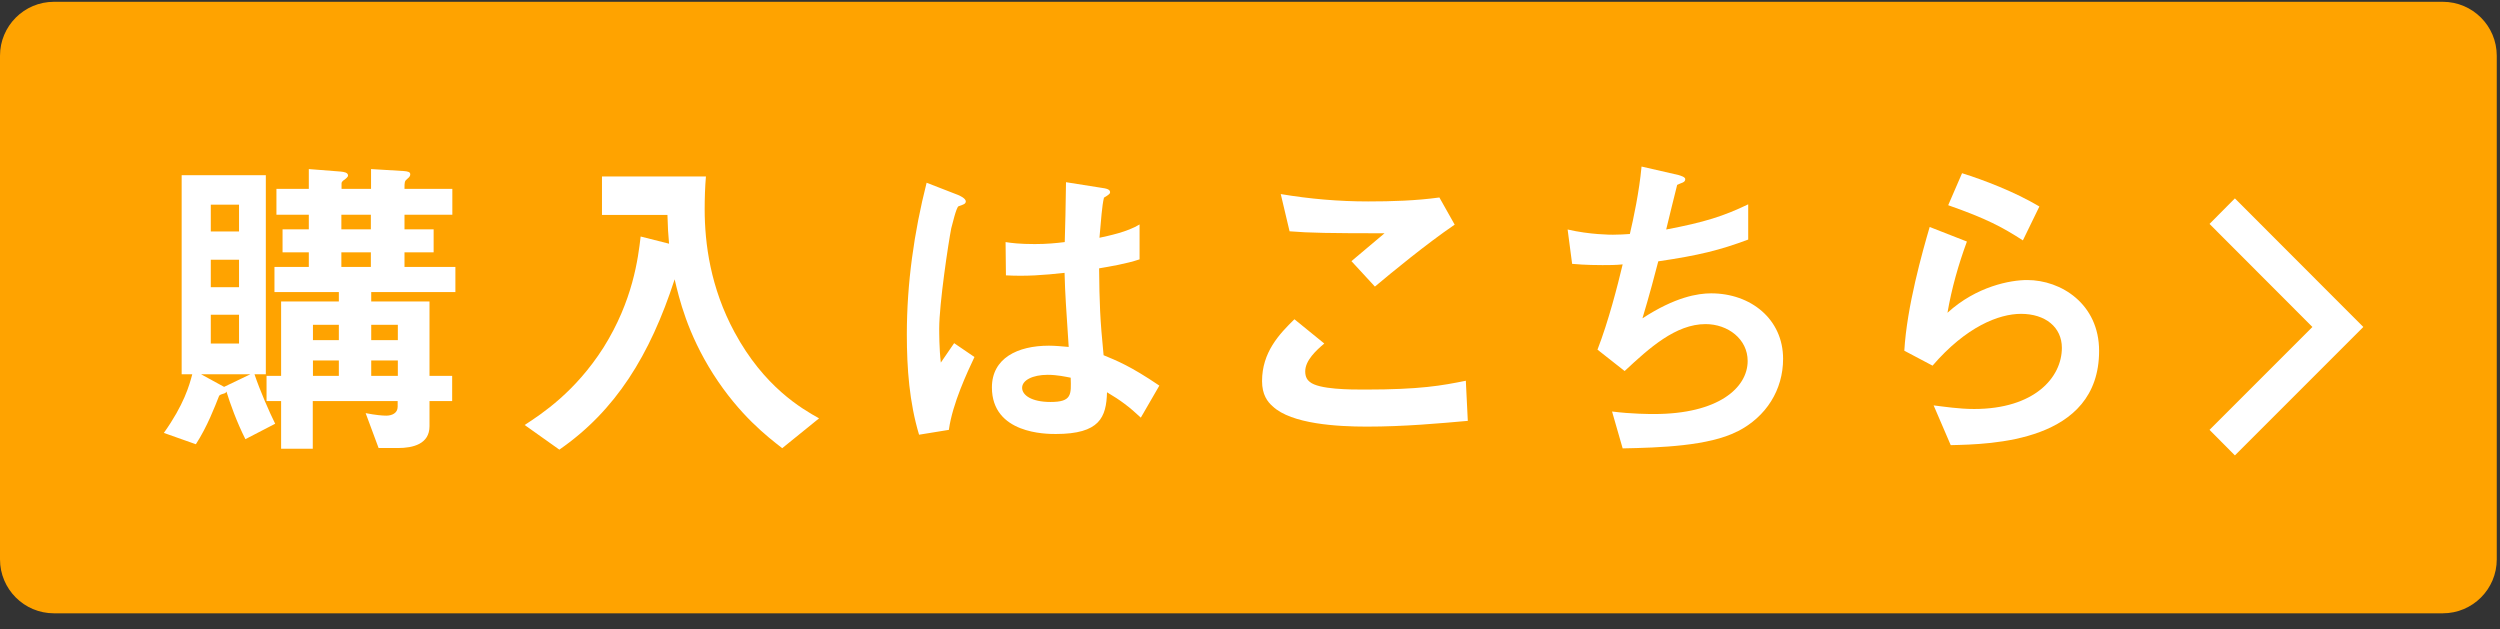
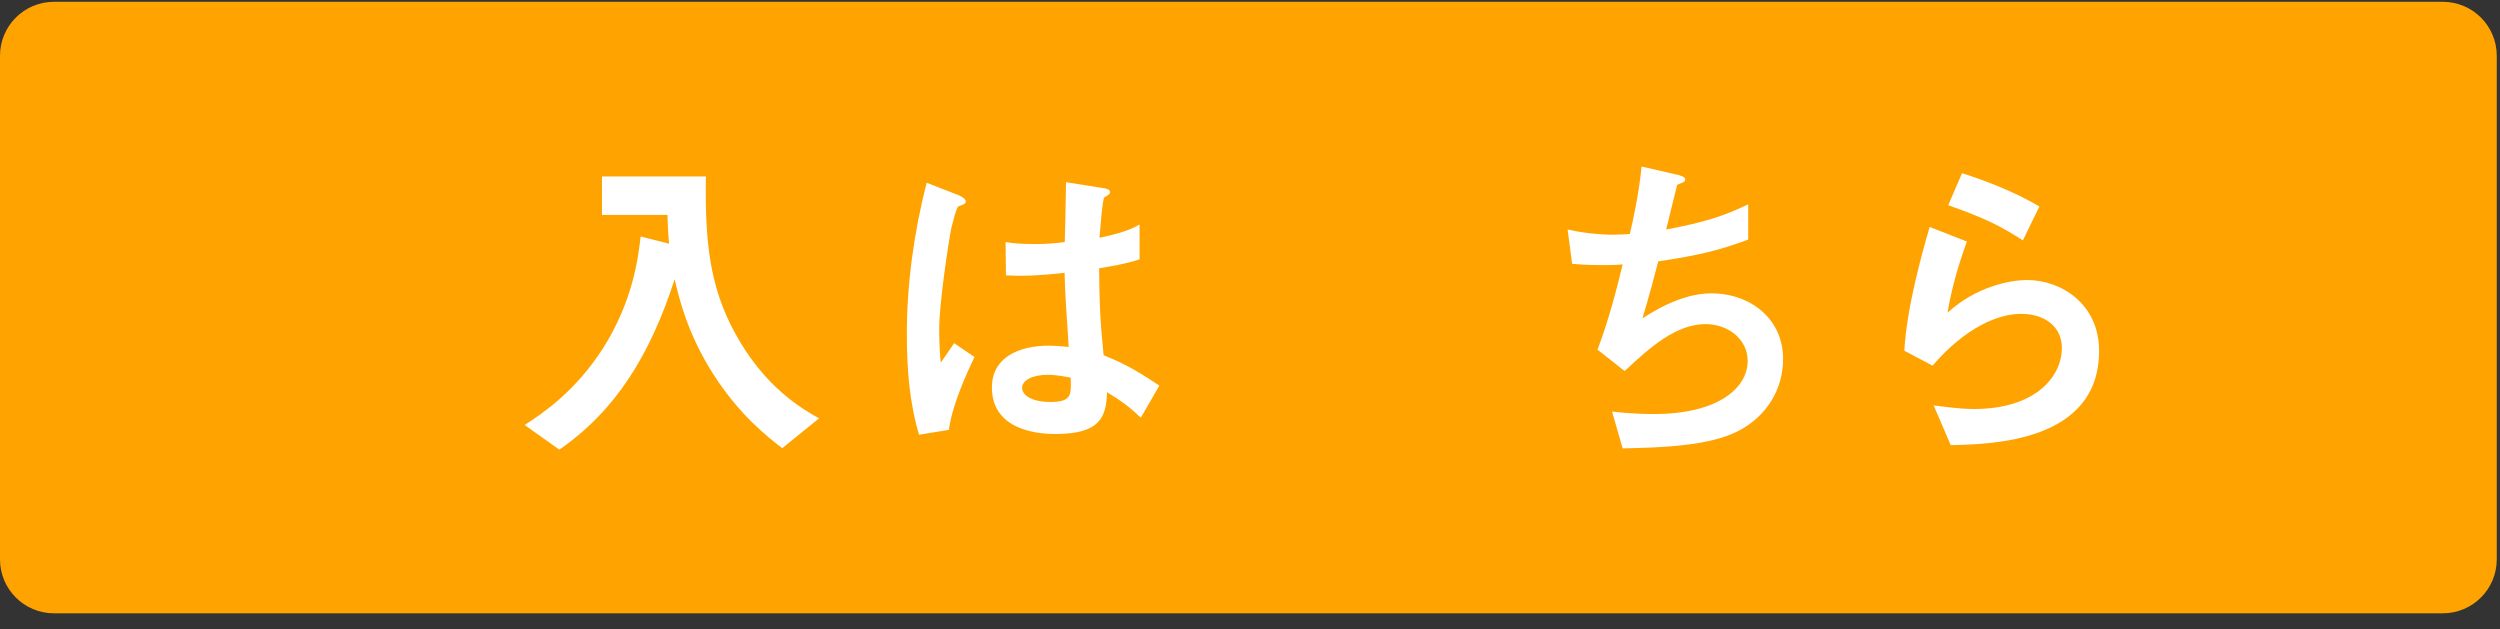
<svg xmlns="http://www.w3.org/2000/svg" width="139" height="35" viewBox="0 0 139 35" fill="none">
  <rect x="0" y="0" width="139" height="35" fill="#333333" stroke="none" />
  <path d="M135.82 0.1H3C1.343 0.1 0 1.443 0 3.1V31.1C0 32.757 1.343 34.1 3 34.1H135.82C137.477 34.1 138.82 32.757 138.82 31.1V3.1C138.82 1.443 137.477 0.1 135.82 0.1Z" fill="#FFA300" />
-   <path d="M13.65 24.43C13.16 23.46 12.8 22.45 12.59 21.77C12.55 21.84 12.54 21.86 12.39 21.9C12.21 21.95 12.19 21.99 12.17 22.04C11.95 22.6 11.52 23.73 10.89 24.7L9.11 24.07C10.23 22.5 10.53 21.42 10.69 20.81H10.1V9.74H14.78V20.81H14.15C14.46 21.73 14.98 22.92 15.3 23.56L13.64 24.42L13.65 24.43ZM11.18 20.81L12.46 21.51L13.92 20.81H11.18ZM13.29 11.38H11.72V12.87H13.29V11.38ZM13.29 14.44H11.72V15.97H13.29V14.44ZM13.29 17.5H11.72V19.1H13.29V17.5ZM20.64 16.24V16.76H23.88V20.9H25.14V22.3H23.88V23.7C23.88 24.69 22.96 24.91 22.13 24.91H21.05L20.33 22.97C20.89 23.08 21.27 23.11 21.48 23.11C21.79 23.11 22.11 22.97 22.11 22.62V22.3H17.39V24.95H15.63V22.3H14.82V20.9H15.63V16.76H18.84V16.24H15.26V14.84H17.17V14.03H15.71V12.75H17.17V11.94H15.37V10.5H17.17V9.4L18.95 9.54C19.13 9.56 19.35 9.59 19.35 9.76C19.35 9.85 19.21 9.94 19.17 9.98C19.1 10.02 18.99 10.11 18.99 10.18V10.5H20.63V9.4L22.45 9.51C22.68 9.53 22.81 9.56 22.81 9.69C22.81 9.76 22.79 9.83 22.65 9.94C22.49 10.07 22.49 10.12 22.49 10.5H25.15V11.94H22.49V12.75H24.11V14.03H22.49V14.84H25.32V16.24H20.66H20.64ZM18.84 18.06H17.4V18.91H18.84V18.06ZM18.84 20.04H17.4V20.9H18.84V20.04ZM20.62 11.94H18.98V12.75H20.62V11.94ZM20.62 14.03H18.98V14.84H20.62V14.03ZM22.12 18.06H20.64V18.91H22.12V18.06ZM22.12 20.04H20.64V20.9H22.12V20.04Z" fill="white" />
-   <path d="M43.48 24.91C42.67 24.28 41.12 23.09 39.65 20.79C38.21 18.52 37.76 16.59 37.51 15.53C36.14 19.76 34.22 22.84 31.1 25L29.17 23.63C30.14 23 31.98 21.79 33.55 19.33C35.19 16.72 35.48 14.36 35.62 13.15L37.2 13.55C37.15 13.01 37.13 12.67 37.11 11.95H33.47V9.81H39.25C39.2 10.37 39.18 11.05 39.18 11.63C39.18 13.54 39.5 15.99 40.84 18.47C42.48 21.51 44.57 22.72 45.54 23.26L43.49 24.92L43.48 24.91Z" fill="white" />
+   <path d="M43.48 24.91C42.67 24.28 41.12 23.09 39.65 20.79C38.21 18.52 37.76 16.59 37.51 15.53C36.14 19.76 34.22 22.84 31.1 25L29.17 23.63C30.14 23 31.98 21.79 33.55 19.33C35.19 16.72 35.48 14.36 35.62 13.15L37.2 13.55C37.15 13.01 37.13 12.67 37.11 11.95H33.47V9.81H39.25C39.18 13.54 39.5 15.99 40.84 18.47C42.48 21.51 44.57 22.72 45.54 23.26L43.49 24.92L43.48 24.91Z" fill="white" />
  <path d="M52.76 23.9L51.1 24.17C50.56 22.37 50.42 20.48 50.42 18.59C50.42 15.75 50.82 12.92 51.52 10.16L53.27 10.84C53.32 10.86 53.7 11.02 53.7 11.2C53.7 11.24 53.68 11.29 53.63 11.33C53.58 11.37 53.34 11.46 53.29 11.47C53.16 11.56 52.95 12.48 52.89 12.69C52.73 13.5 52.22 16.89 52.22 18.27C52.22 18.47 52.22 19.42 52.31 20.16L53.05 19.08L54.18 19.85C53.78 20.7 52.96 22.44 52.76 23.88V23.9ZM63.44 23.23C62.79 22.62 62.31 22.26 61.55 21.81C61.51 23.2 61.15 24.13 58.7 24.13C58.18 24.13 55.15 24.13 55.15 21.54C55.15 19.92 56.57 19.22 58.32 19.22C58.68 19.22 59.06 19.26 59.42 19.29C59.28 17.15 59.22 16.39 59.19 15.17C58.02 15.3 57.05 15.37 55.93 15.31L55.91 13.46C56.23 13.51 56.68 13.57 57.53 13.57C58.21 13.57 58.7 13.52 59.2 13.46C59.24 12.11 59.24 11.91 59.27 10.13L61.29 10.45C61.67 10.5 61.72 10.59 61.72 10.7C61.72 10.79 61.56 10.88 61.38 10.99C61.27 11.44 61.22 12.23 61.13 13.22C61.63 13.11 62.68 12.9 63.36 12.48V14.42C62.62 14.67 61.69 14.82 61.11 14.92C61.13 16.86 61.16 17.73 61.36 19.75C62.06 20.04 62.84 20.34 64.46 21.44L63.43 23.22L63.44 23.23ZM58.25 20.84C57.4 20.84 56.83 21.15 56.83 21.56C56.83 21.97 57.35 22.35 58.41 22.35C59.6 22.35 59.56 21.94 59.53 21C59.26 20.95 58.79 20.84 58.25 20.84Z" fill="white" />
-   <path d="M75.98 23.72C74.38 23.72 71.8 23.58 70.76 22.59C70.47 22.34 70.17 21.94 70.17 21.19C70.17 19.59 71.12 18.58 71.97 17.75L73.63 19.1C73.18 19.48 72.57 20.04 72.57 20.65C72.57 20.99 72.71 21.14 72.82 21.23C73.32 21.66 75.09 21.66 75.88 21.66C78.98 21.66 80.15 21.44 81.5 21.17L81.61 23.4C80.03 23.54 78.08 23.72 75.99 23.72H75.98ZM76.45 15.94L75.14 14.52L76.98 12.97C73.99 12.97 72.77 12.95 71.7 12.86L71.21 10.79C72.81 11.06 74.43 11.2 76.07 11.2C77.38 11.2 78.72 11.16 80.03 10.98L80.88 12.49C79.3 13.57 77.44 15.1 76.45 15.93V15.94Z" fill="white" />
  <path d="M96.59 23.99C95.01 24.8 92.29 24.89 90.22 24.93L89.63 22.88C90.73 23.02 91.75 23.02 91.97 23.02C95.54 23.02 97.17 21.56 97.17 20.07C97.17 18.85 96.07 18.02 94.83 18.02C93.17 18.02 91.7 19.35 90.33 20.63L88.82 19.44C89.43 17.87 89.94 15.88 90.22 14.7C89.84 14.74 89.45 14.74 89.1 14.74C88.94 14.74 88.13 14.74 87.41 14.67L87.16 12.76C88.4 13.05 89.57 13.05 89.68 13.05C90.02 13.05 90.33 13.03 90.62 13.01C90.82 12.16 91.14 10.67 91.27 9.26L93.32 9.73C93.45 9.77 93.7 9.84 93.7 9.96C93.7 10.16 93.47 10.16 93.25 10.28C93.16 10.62 92.73 12.39 92.64 12.76C94.76 12.36 95.83 12.02 97.2 11.36V13.32C95.62 13.91 94.45 14.2 92.2 14.53C92.06 15.09 91.68 16.51 91.32 17.7C93.14 16.51 94.4 16.31 95.14 16.31C97.35 16.31 99.14 17.75 99.14 19.95C99.14 21.68 98.2 23.17 96.62 23.98L96.59 23.99Z" fill="white" />
  <path d="M108.46 24.75L107.51 22.54C108.09 22.61 108.93 22.74 109.76 22.74C113.11 22.74 114.64 20.99 114.64 19.34C114.64 18.19 113.72 17.45 112.37 17.45C111.13 17.45 109.31 18.17 107.45 20.33L105.88 19.5C106.02 17.05 106.89 13.99 107.29 12.62L109.36 13.43C108.89 14.71 108.51 16.04 108.28 17.39C109.9 15.91 111.79 15.57 112.71 15.57C114.6 15.57 116.71 16.9 116.71 19.51C116.71 24.59 110.7 24.7 108.46 24.75ZM112.48 13.37C111.33 12.63 110.46 12.16 108.32 11.41L109.09 9.63C110.3 10.01 112.01 10.66 113.39 11.48L112.47 13.37H112.48Z" fill="white" />
-   <path d="M124.26 25.32L122.85 23.9L128.57 18.18L122.85 12.45L124.26 11.03L131.4 18.18L124.26 25.32Z" fill="white" />
</svg>